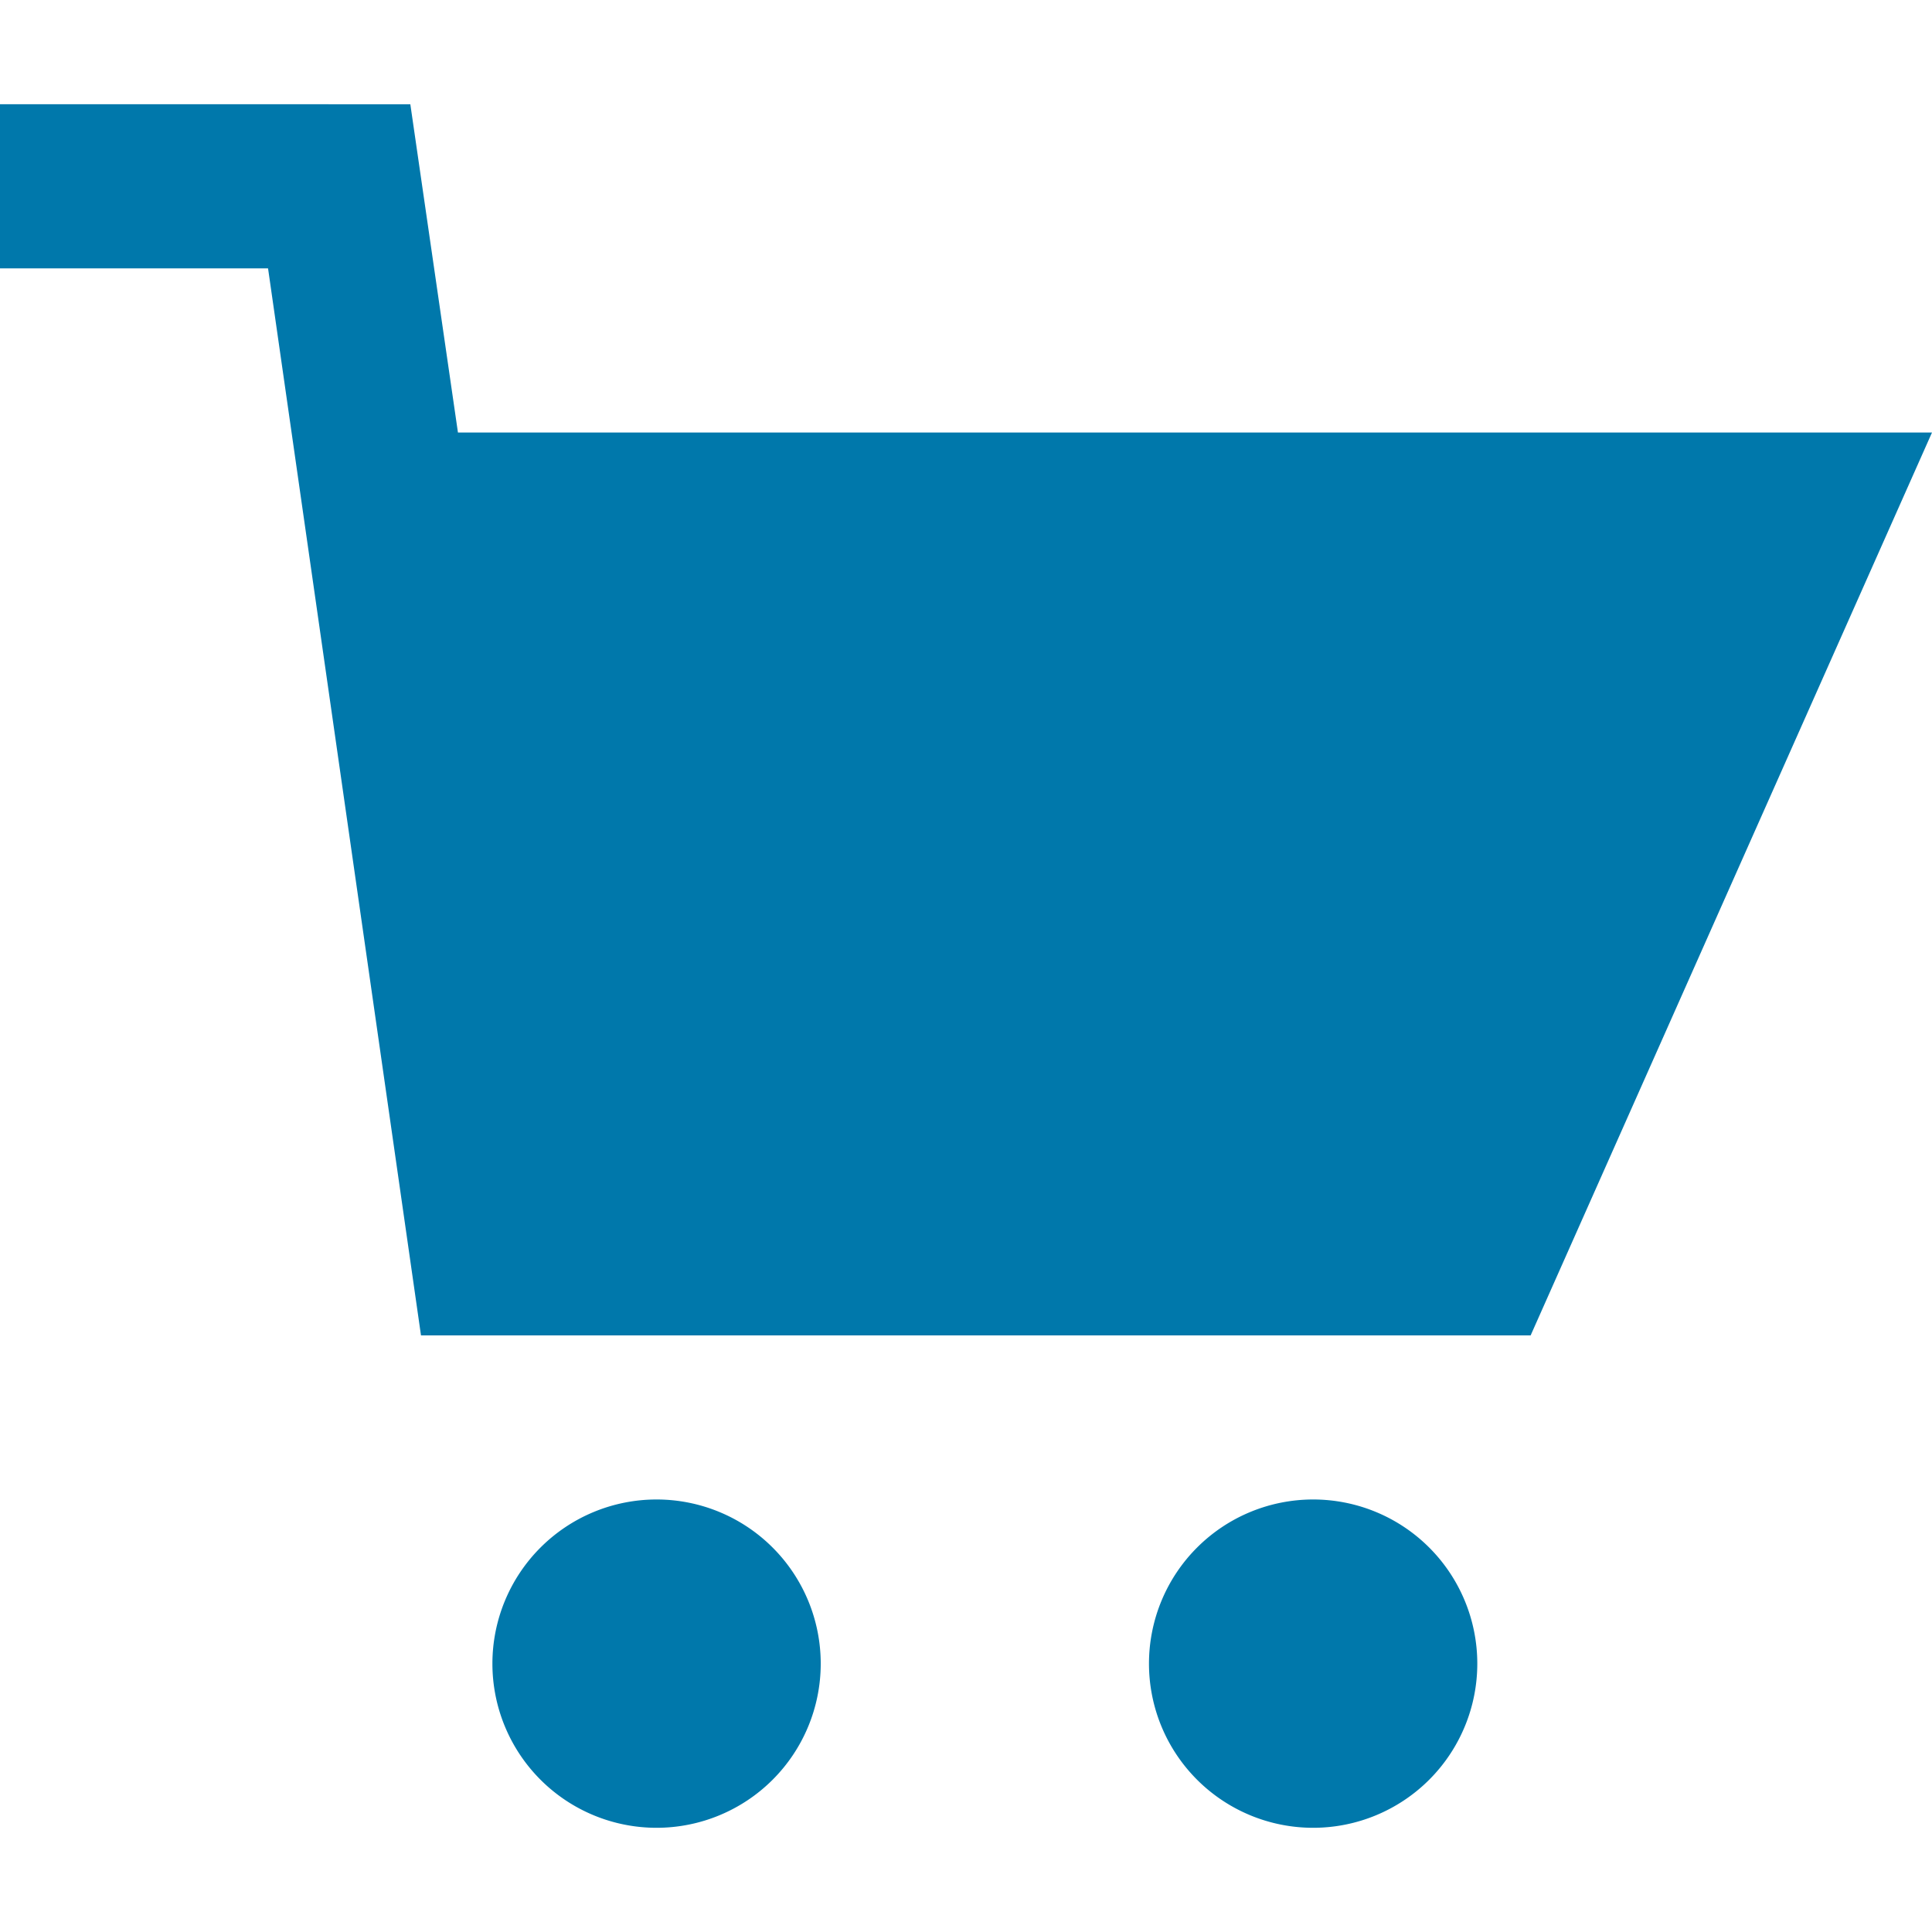
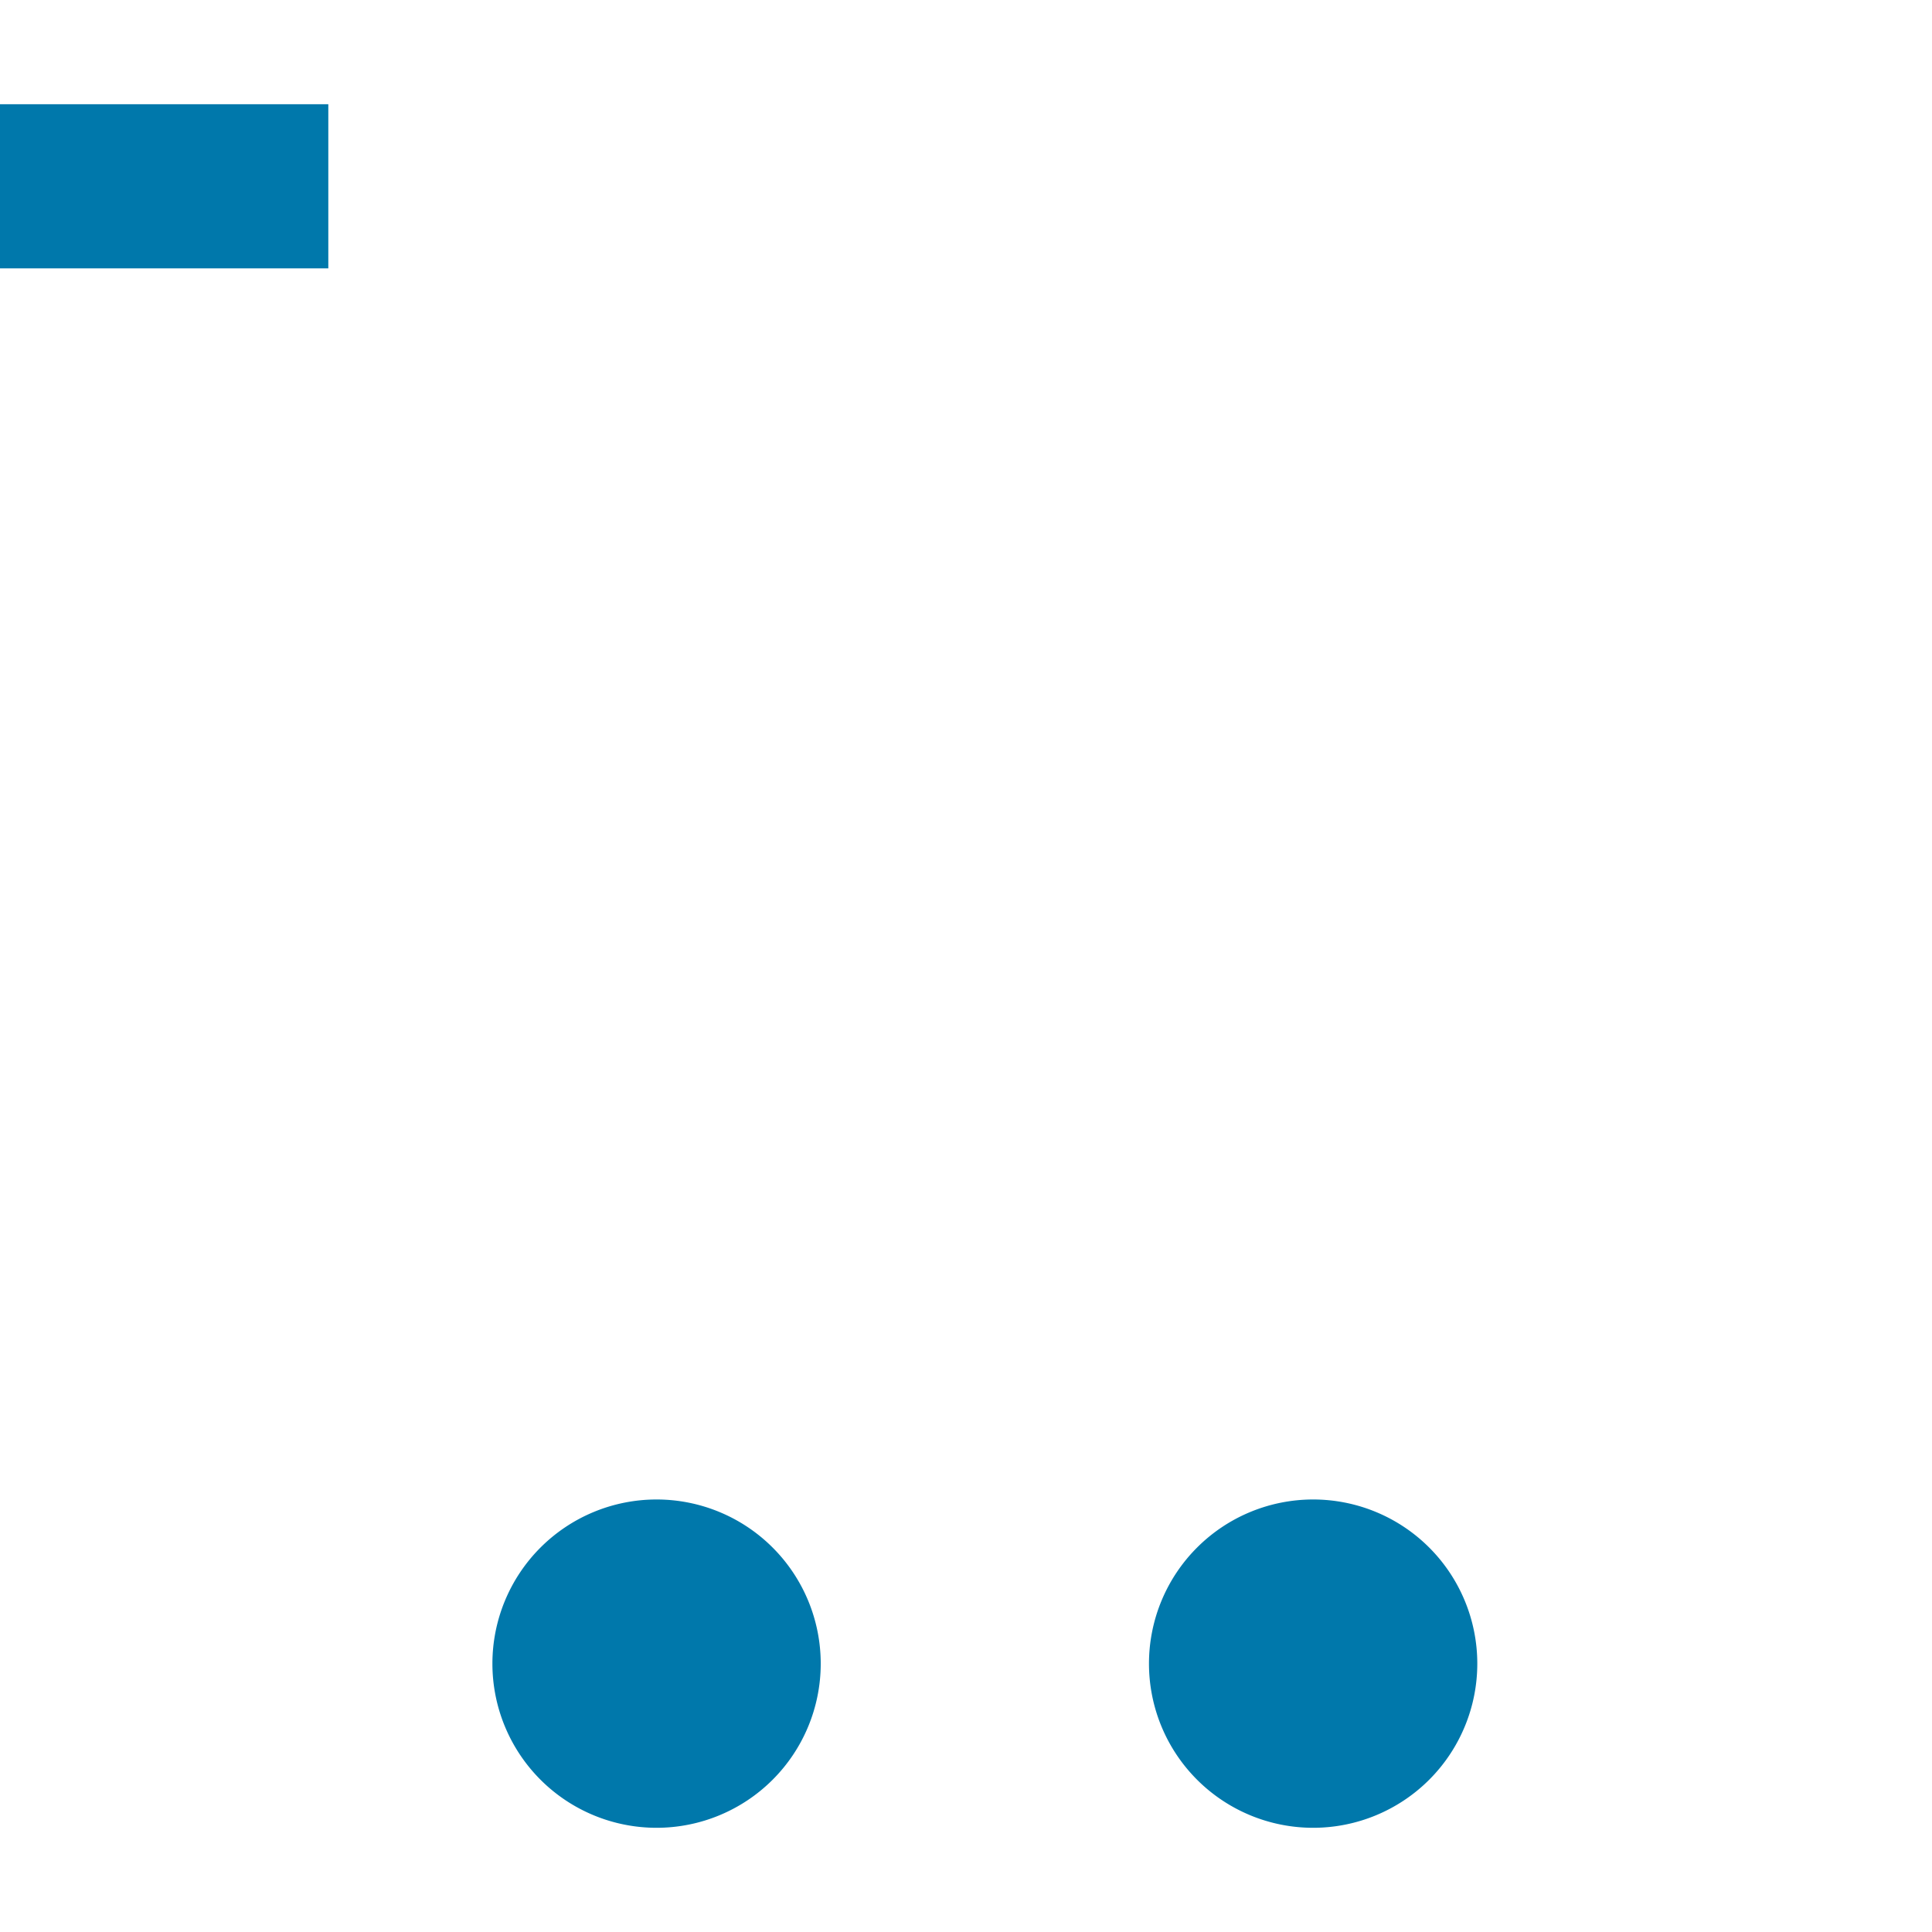
<svg xmlns="http://www.w3.org/2000/svg" width="31" height="31" fill="none">
-   <path d="M10.535 29.328a2.634 2.634 0 100-5.268 2.634 2.634 0 000 5.268zm10.535 0a2.634 2.634 0 100-5.268 2.634 2.634 0 000 5.268zM5.268 1.672H0v2.634h5.268V1.672z" fill="#0078ab" />
-   <path d="M7.348 6.94l-.764-5.267H5.267l-1.317.184 2.805 19.57H24.56L31 6.94H7.348z" fill="#0078ab" />
+   <path d="M10.535 29.328a2.634 2.634 0 100-5.268 2.634 2.634 0 000 5.268zm10.535 0a2.634 2.634 0 100-5.268 2.634 2.634 0 000 5.268zM5.268 1.672H0v2.634h5.268z" fill="#0078ab" />
</svg>